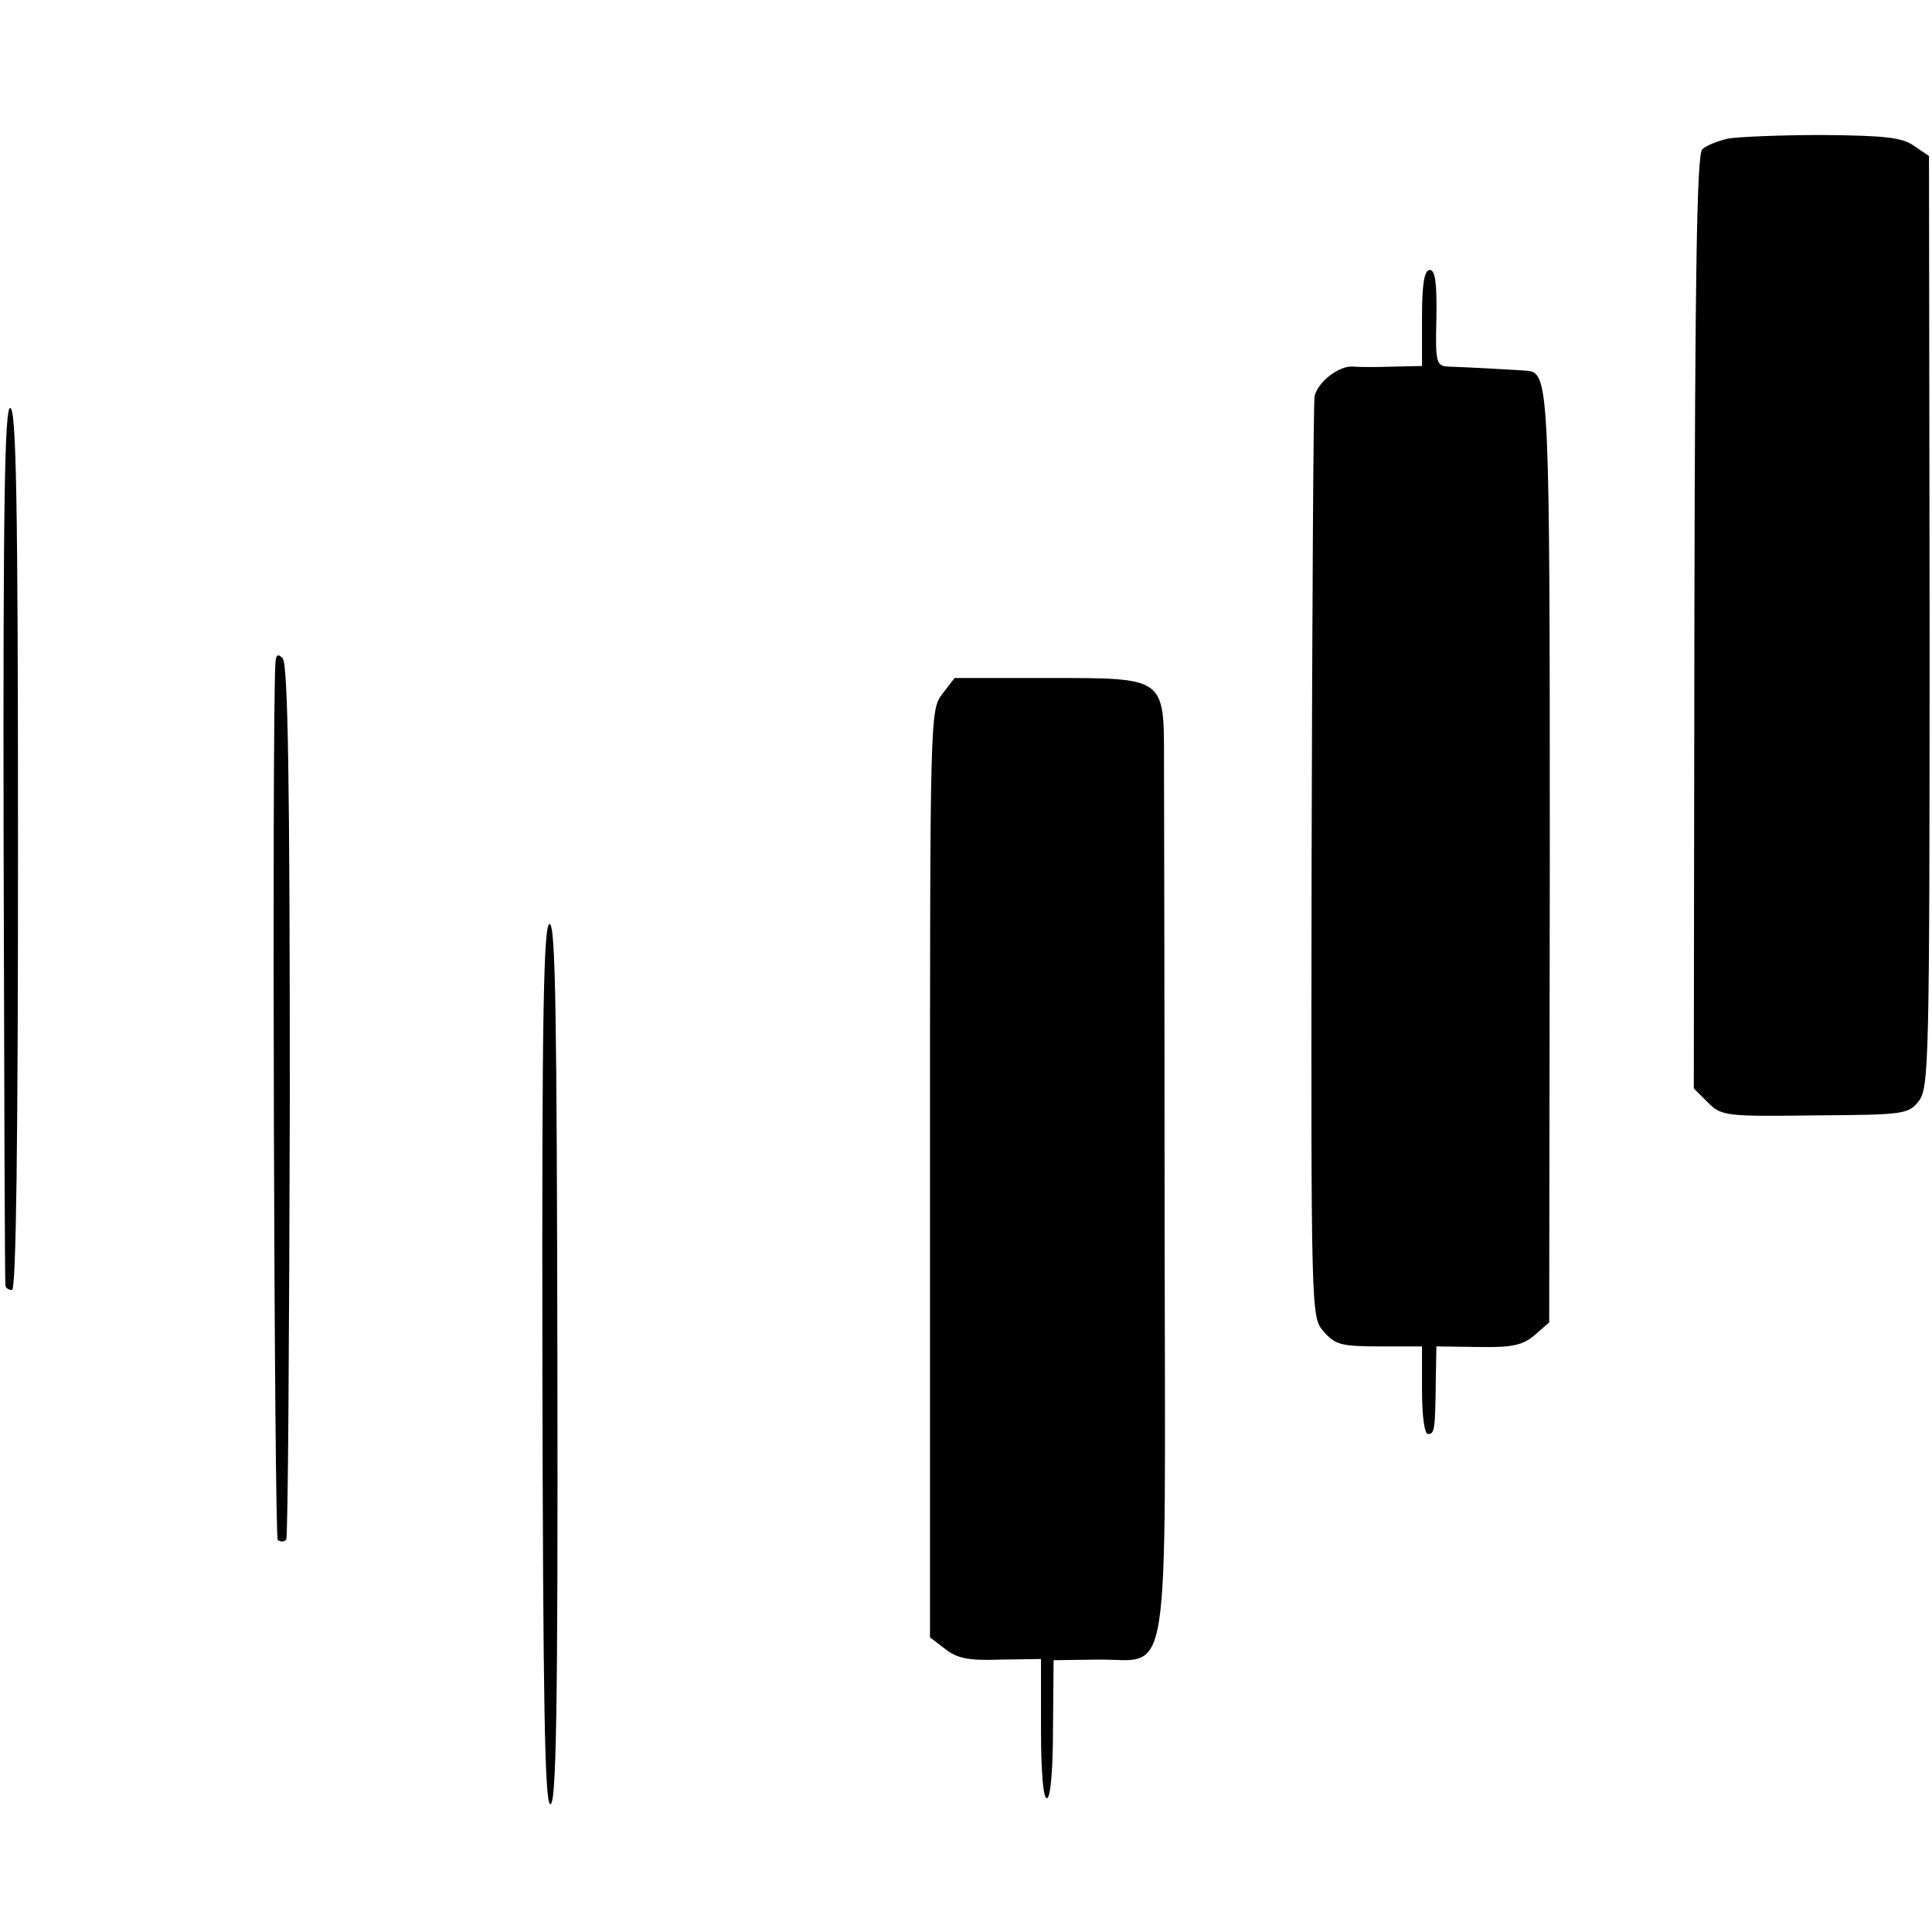
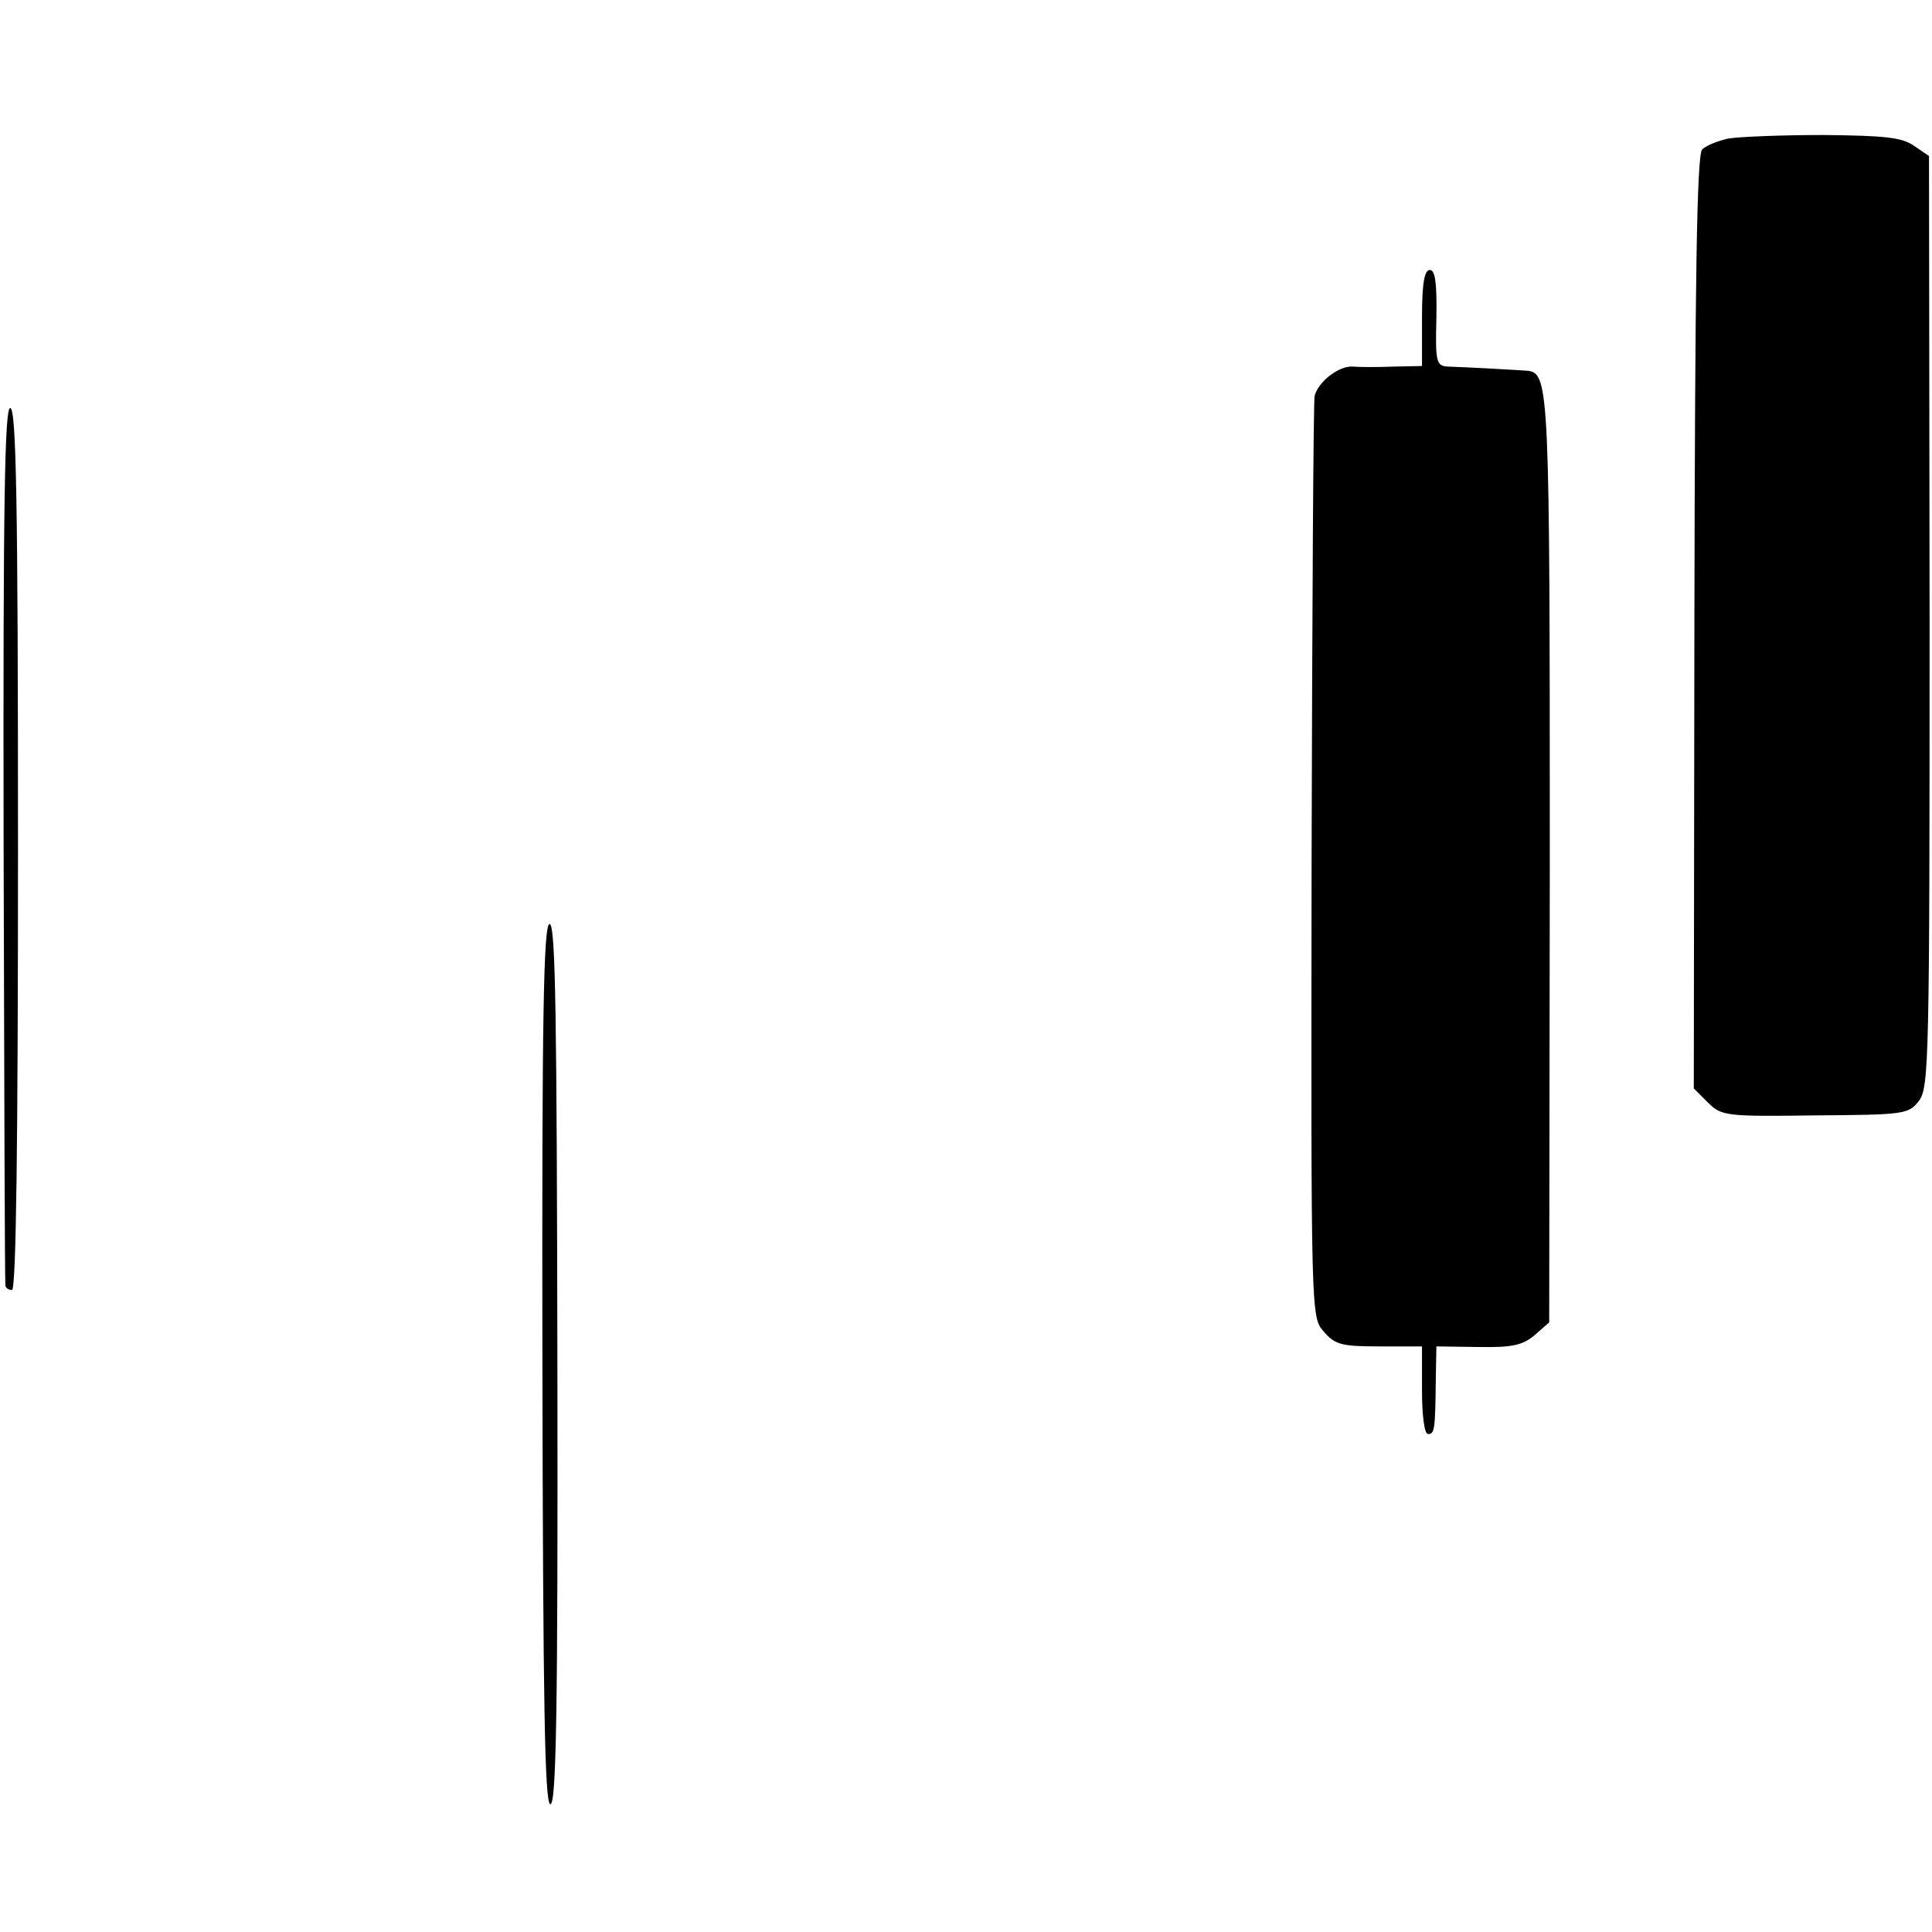
<svg xmlns="http://www.w3.org/2000/svg" version="1.0" width="322pt" height="322pt" viewBox="0 0 322 322" preserveAspectRatio="xMidYMid meet">
  <g transform="translate(0,322) scale(0.1,-0.1)" fill="#000000" stroke="none">
    <path d="M2880 2989 c-18 -4 -37 -12 -43 -18 -9 -9 -12 -215 -13 -788 l-1 -777 23 -23 c23 -23 29 -24 179 -22 149 1 156 2 173 24 17 22 18 64 18 799 l-1 776 -25 17 c-20 14 -48 17 -152 18 -70 0 -141 -3 -158 -6z" />
    <path d="M2370 2690 l0 -80 -47 -1 c-27 -1 -57 -1 -68 0 -23 2 -58 -25 -64 -49 -2 -8 -4 -357 -5 -775 -1 -759 -1 -760 20 -784 19 -22 29 -25 93 -25 l71 0 0 -73 c0 -42 4 -73 10 -73 11 0 12 6 13 91 l1 55 70 -1 c57 -1 74 3 94 20 l24 21 1 770 c0 781 -1 811 -36 816 -13 1 -99 6 -133 7 -20 1 -22 6 -20 81 1 59 -2 80 -11 80 -9 0 -13 -22 -13 -80z" />
    <path d="M6 1813 c1 -401 2 -731 3 -735 0 -5 6 -8 11 -8 7 0 10 252 10 735 0 582 -3 735 -13 735 -9 0 -12 -150 -11 -727z" />
-     <path d="M459 2115 c-6 -104 -2 -1458 4 -1462 5 -3 11 -3 14 1 3 3 5 332 6 731 0 533 -3 729 -12 738 -8 8 -11 6 -12 -8z" />
-     <path d="M1571 2064 c-21 -27 -21 -32 -21 -800 l0 -773 25 -19 c20 -16 39 -20 93 -18 l67 1 0 -117 c0 -74 4 -117 10 -115 6 1 10 49 10 116 l1 114 72 1 c125 2 114 -70 113 722 0 373 -1 722 -1 775 0 141 3 139 -193 139 l-156 0 -20 -26z" />
    <path d="M904 948 c1 -570 4 -732 13 -735 10 -4 13 152 12 731 -1 582 -3 736 -13 736 -10 0 -13 -152 -12 -732z" />
  </g>
</svg>